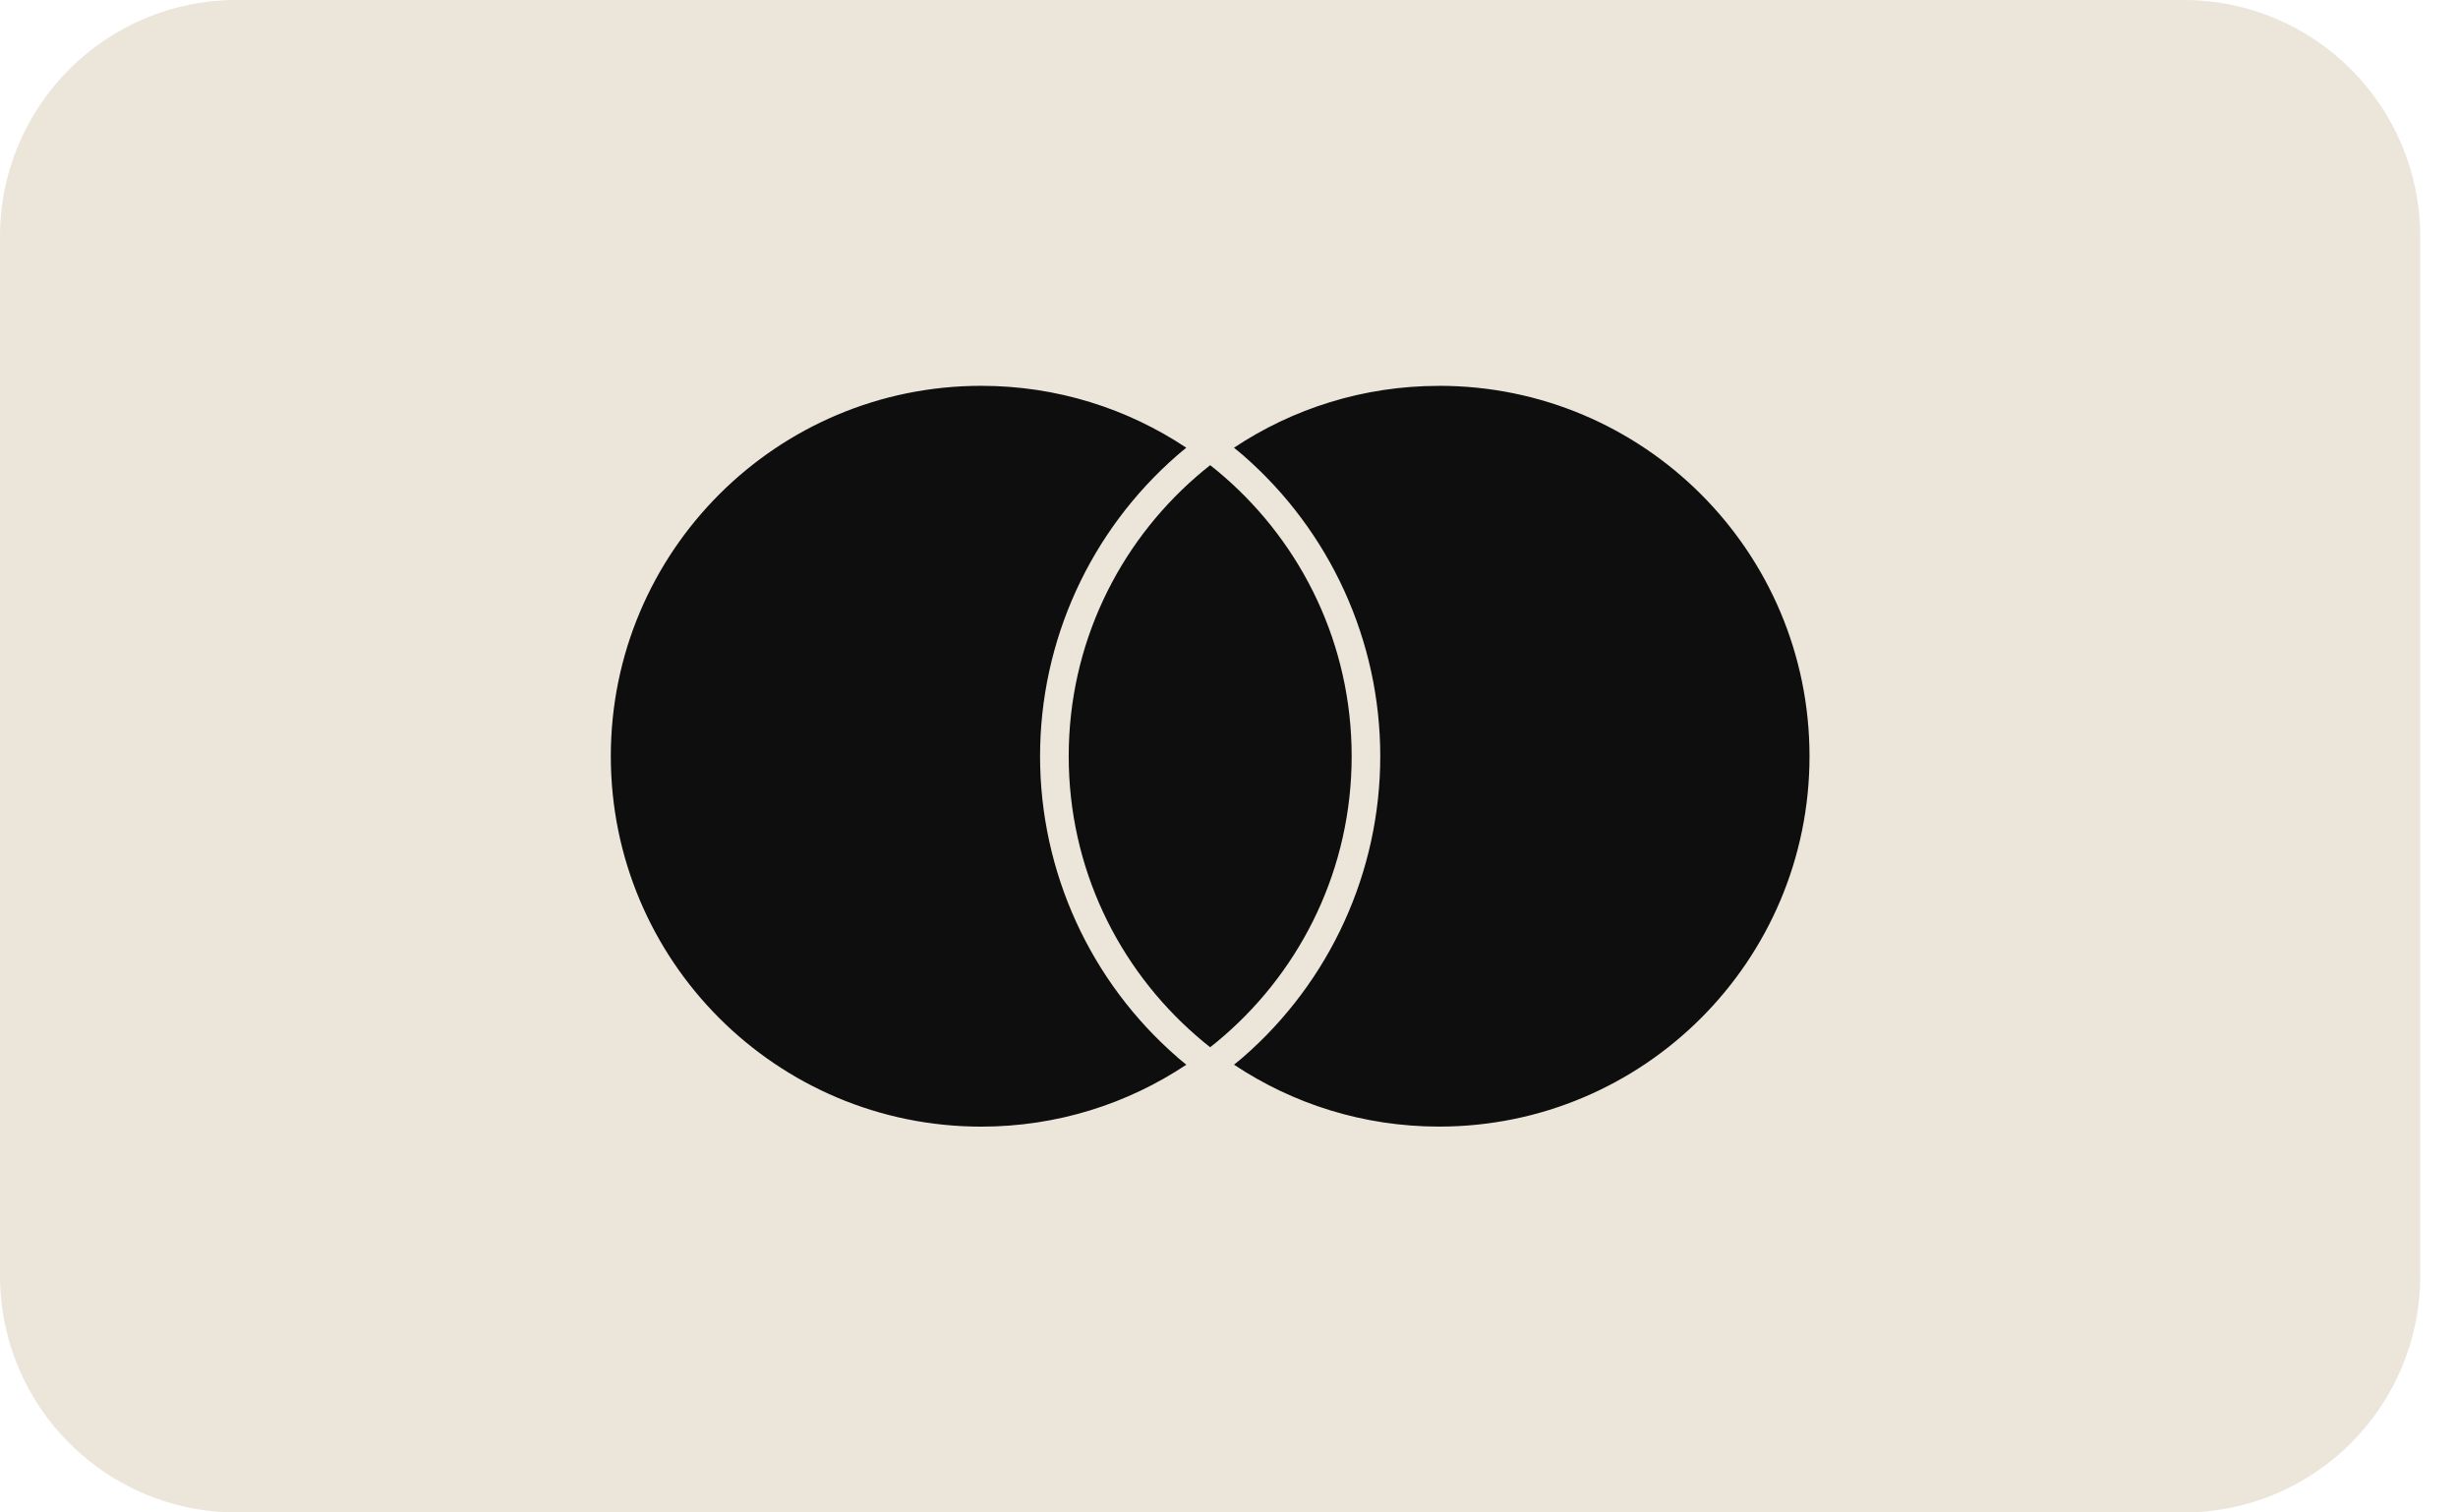
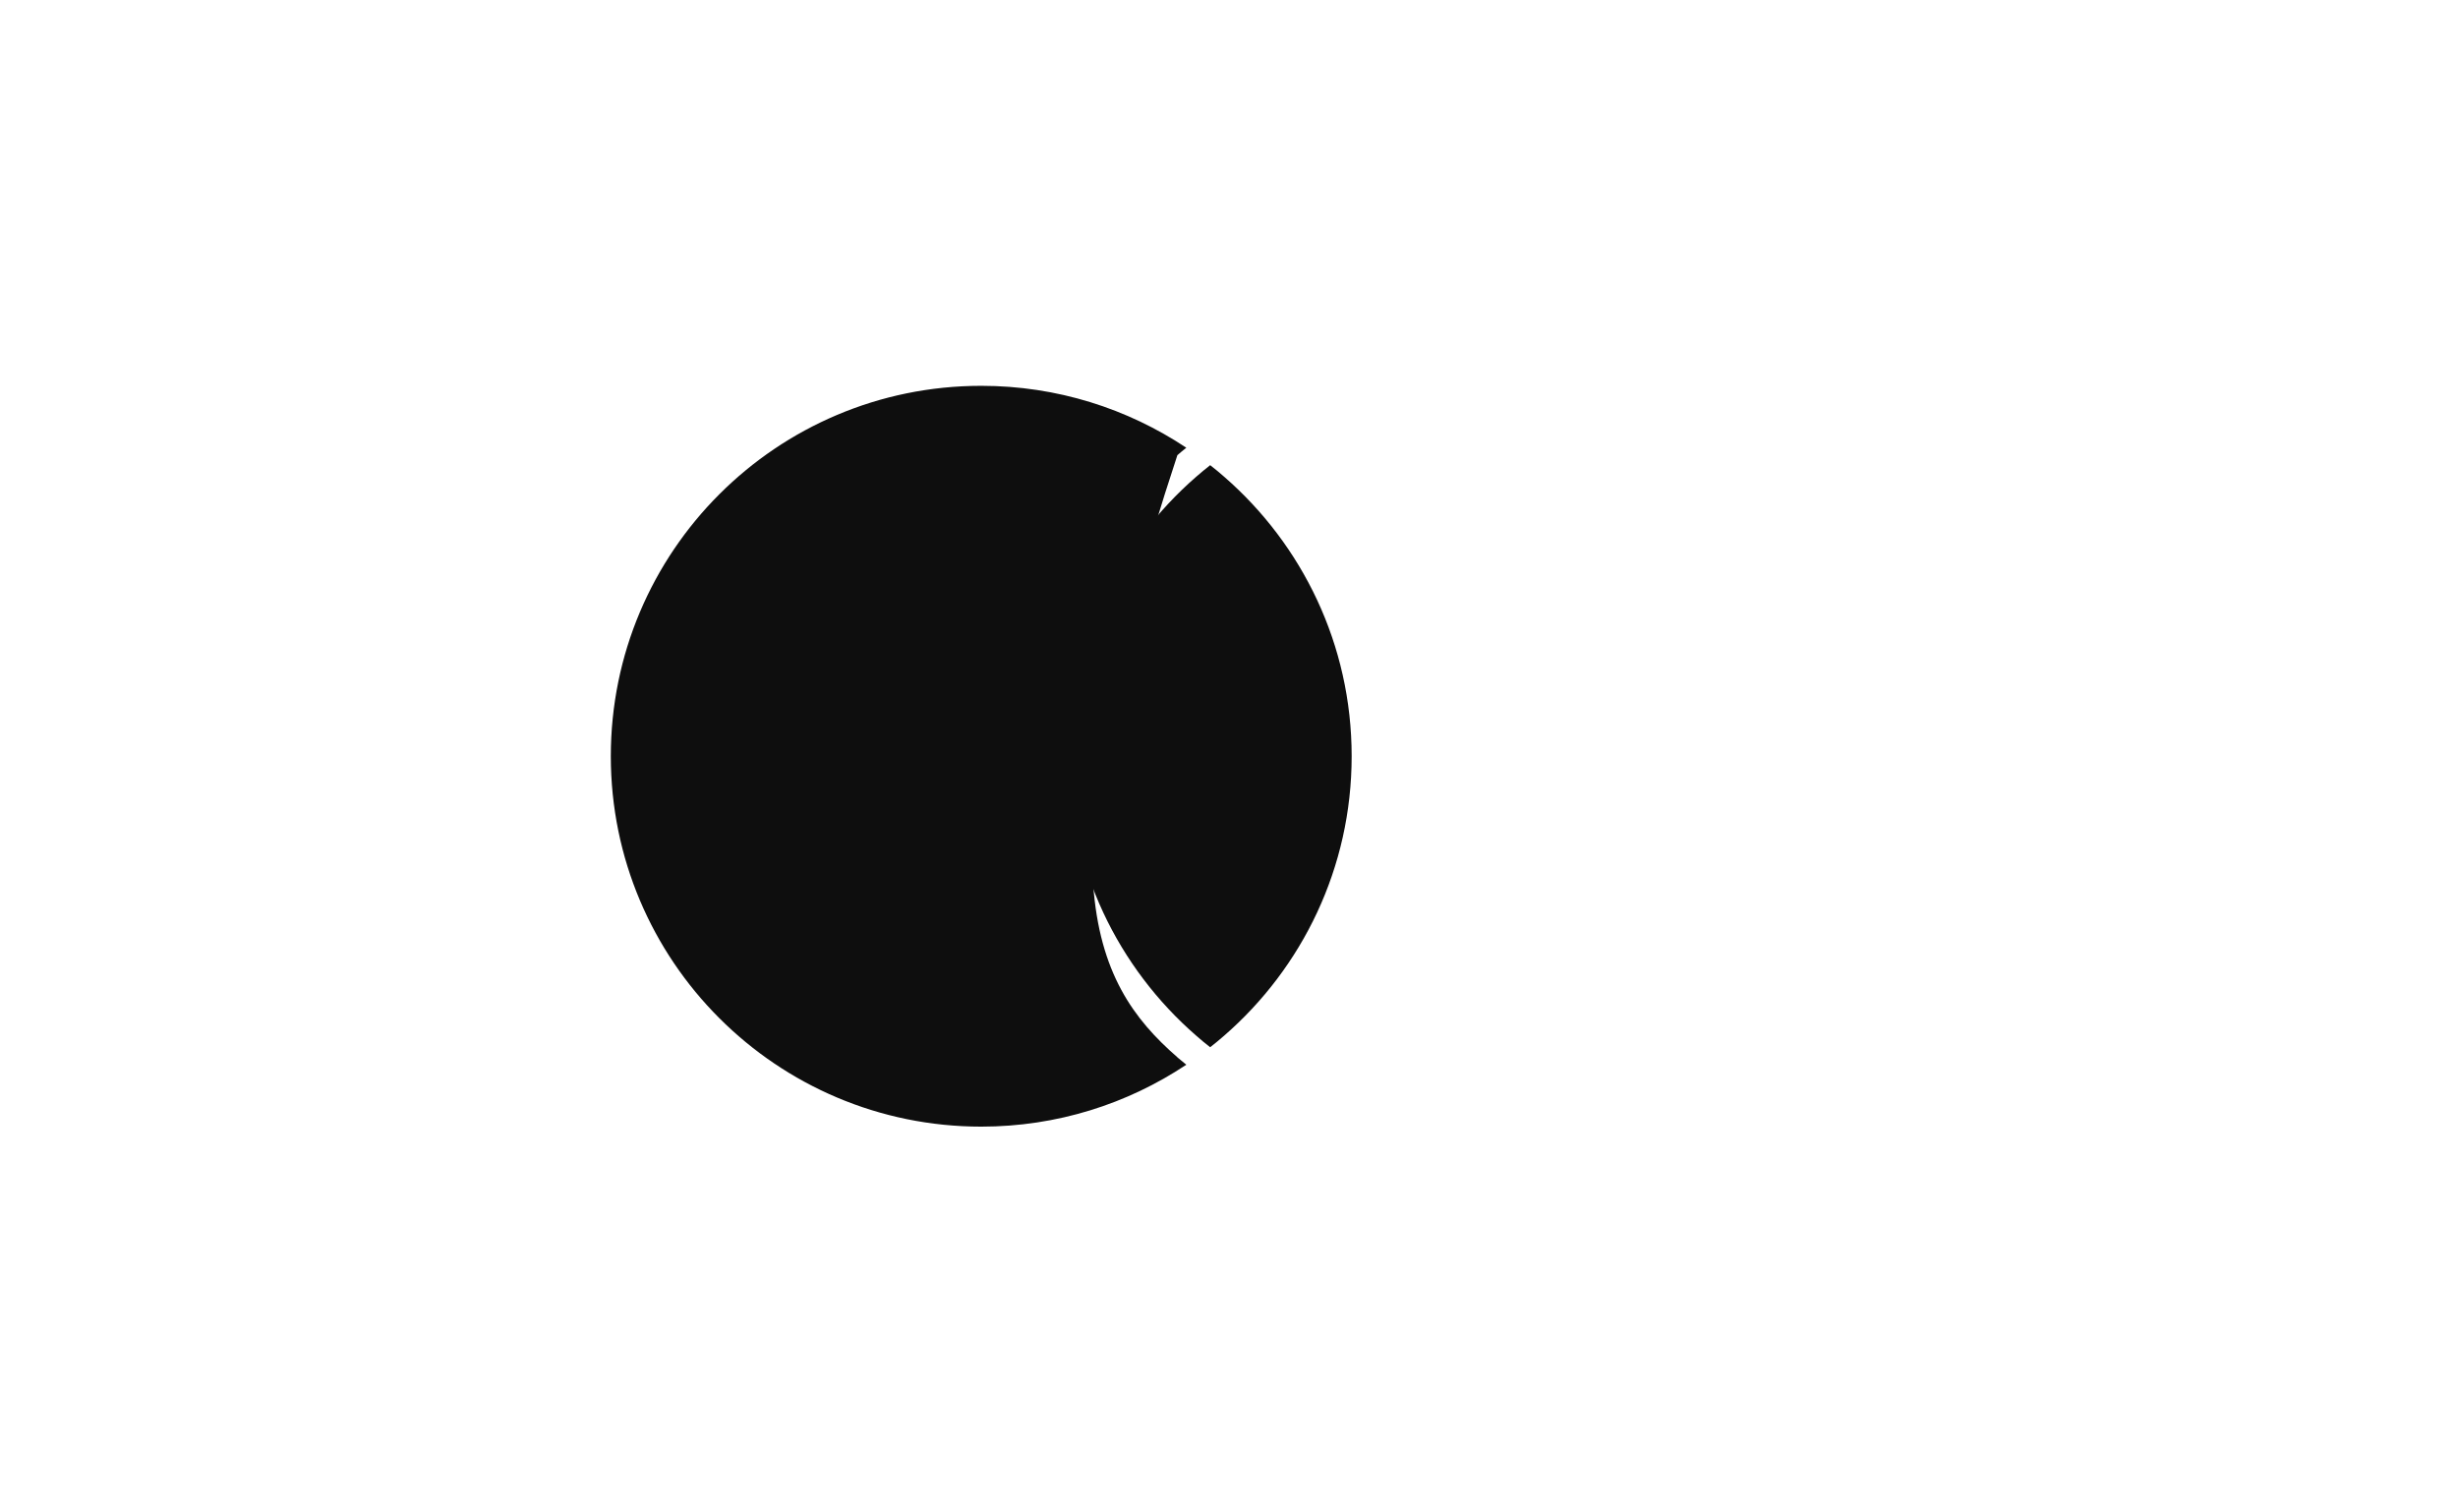
<svg xmlns="http://www.w3.org/2000/svg" width="52" height="32" viewBox="0 0 52 32" fill="none">
  <g clip-path="url(#clip0_834_5587)">
-     <path fill-rule="evenodd" clip-rule="evenodd" d="M51.2 5.005V26.995C51.2 29.759 48.959 32 46.195 32H5.005C2.241 32 0 29.759 0 26.995V5.005C0 2.24 2.241 0 5.005 0H46.195C48.959 0 51.2 2.24 51.2 5.005Z" fill="#ECE5DA" />
-     <path d="M24.907 22.37C24.968 22.423 25.033 22.475 25.097 22.527C23.855 23.354 22.363 23.837 20.759 23.837C16.43 23.837 12.922 20.328 12.922 16C12.922 11.671 16.43 8.163 20.759 8.163C22.363 8.163 23.854 8.646 25.097 9.473C25.034 9.524 24.969 9.576 24.908 9.63C23.061 11.236 22.003 13.558 22.003 16C22.003 18.442 23.061 20.764 24.908 22.369L24.907 22.37Z" fill="#0E0E0E" />
-     <path d="M30.444 8.164C28.84 8.164 27.348 8.646 26.105 9.473C26.169 9.525 26.233 9.576 26.295 9.63C28.142 11.237 29.2 13.558 29.2 16C29.2 18.442 28.142 20.764 26.296 22.369C26.235 22.423 26.17 22.474 26.106 22.526C27.348 23.354 28.84 23.836 30.445 23.836C34.772 23.836 38.281 20.328 38.281 16C38.281 11.672 34.773 8.163 30.445 8.163L30.444 8.164Z" fill="#0E0E0E" />
+     <path d="M24.907 22.37C24.968 22.423 25.033 22.475 25.097 22.527C23.855 23.354 22.363 23.837 20.759 23.837C16.43 23.837 12.922 20.328 12.922 16C12.922 11.671 16.43 8.163 20.759 8.163C22.363 8.163 23.854 8.646 25.097 9.473C25.034 9.524 24.969 9.576 24.908 9.63C22.003 18.442 23.061 20.764 24.908 22.369L24.907 22.37Z" fill="#0E0E0E" />
    <path d="M25.602 9.842C25.501 9.921 25.402 10.003 25.306 10.087C23.654 11.524 22.609 13.639 22.609 16C22.609 18.361 23.654 20.476 25.306 21.912C25.402 21.997 25.501 22.079 25.602 22.157C25.703 22.078 25.802 21.996 25.898 21.912C27.549 20.476 28.595 18.361 28.595 16C28.595 13.639 27.549 11.524 25.898 10.087C25.802 10.002 25.703 9.921 25.602 9.842Z" fill="#0E0E0E" />
  </g>
  <defs>
    <clipPath id="clip0_834_5587">
      <rect width="51.2" height="32" fill="white" />
    </clipPath>
  </defs>
</svg>